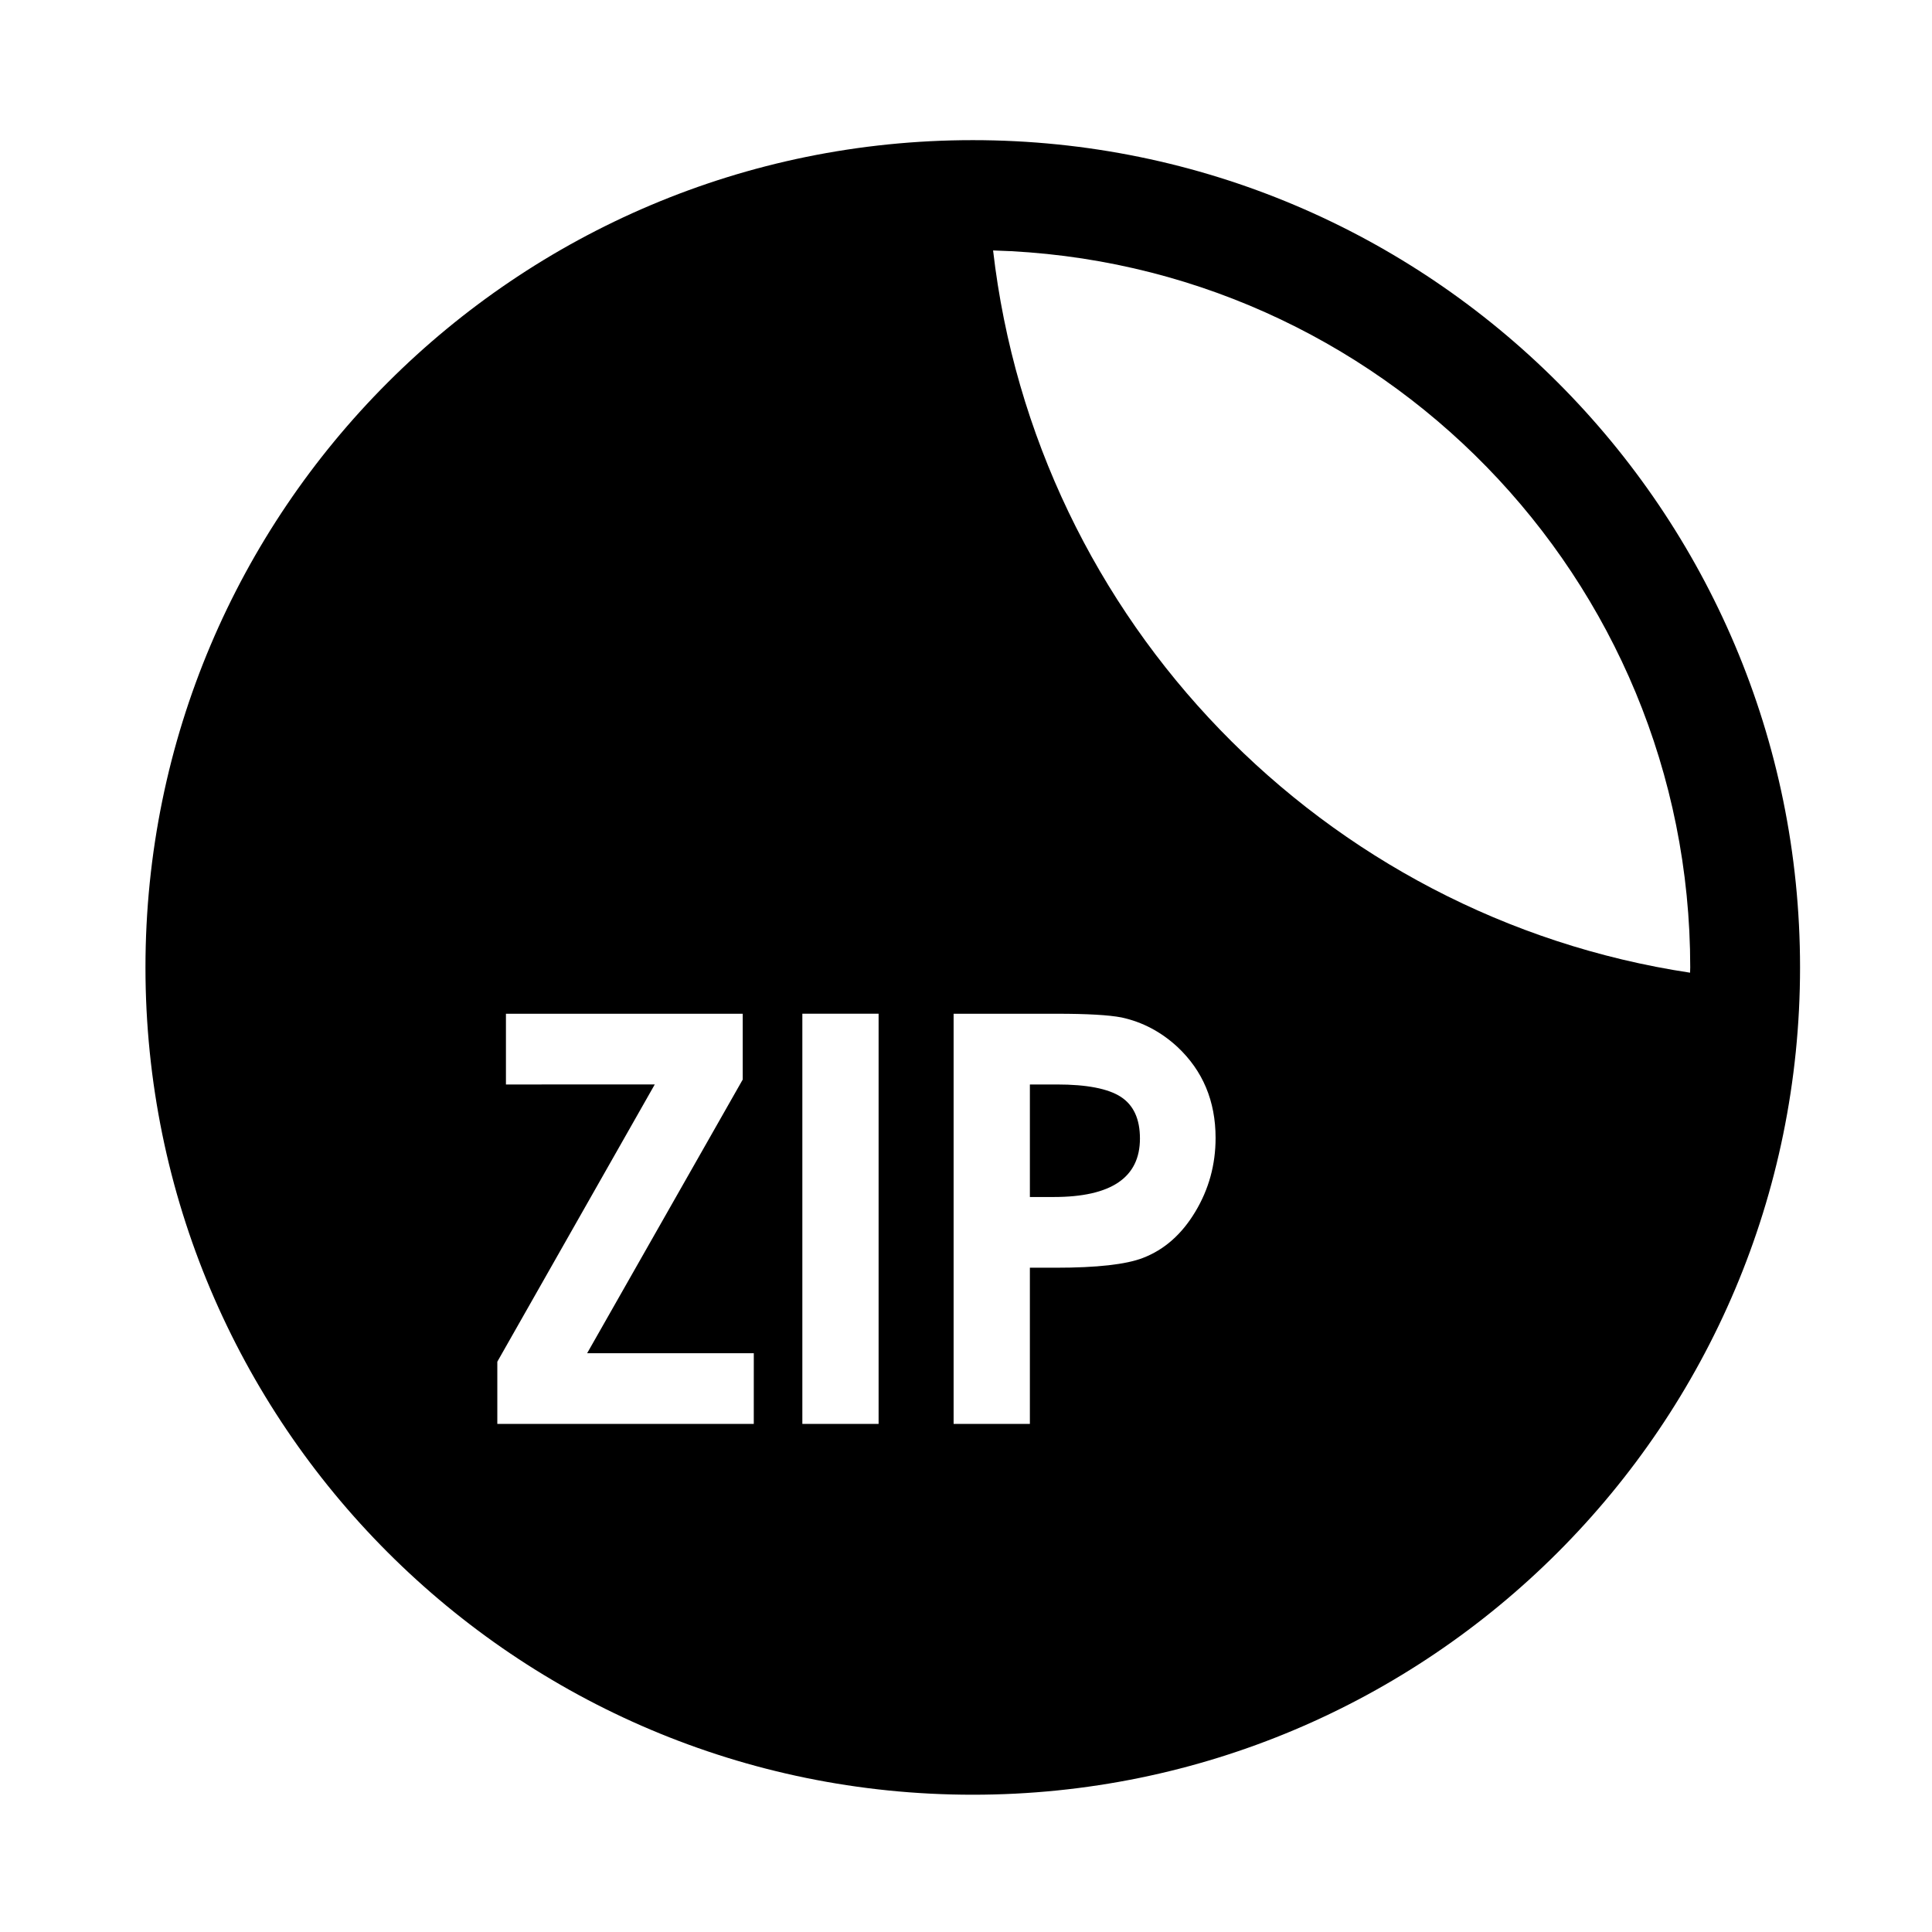
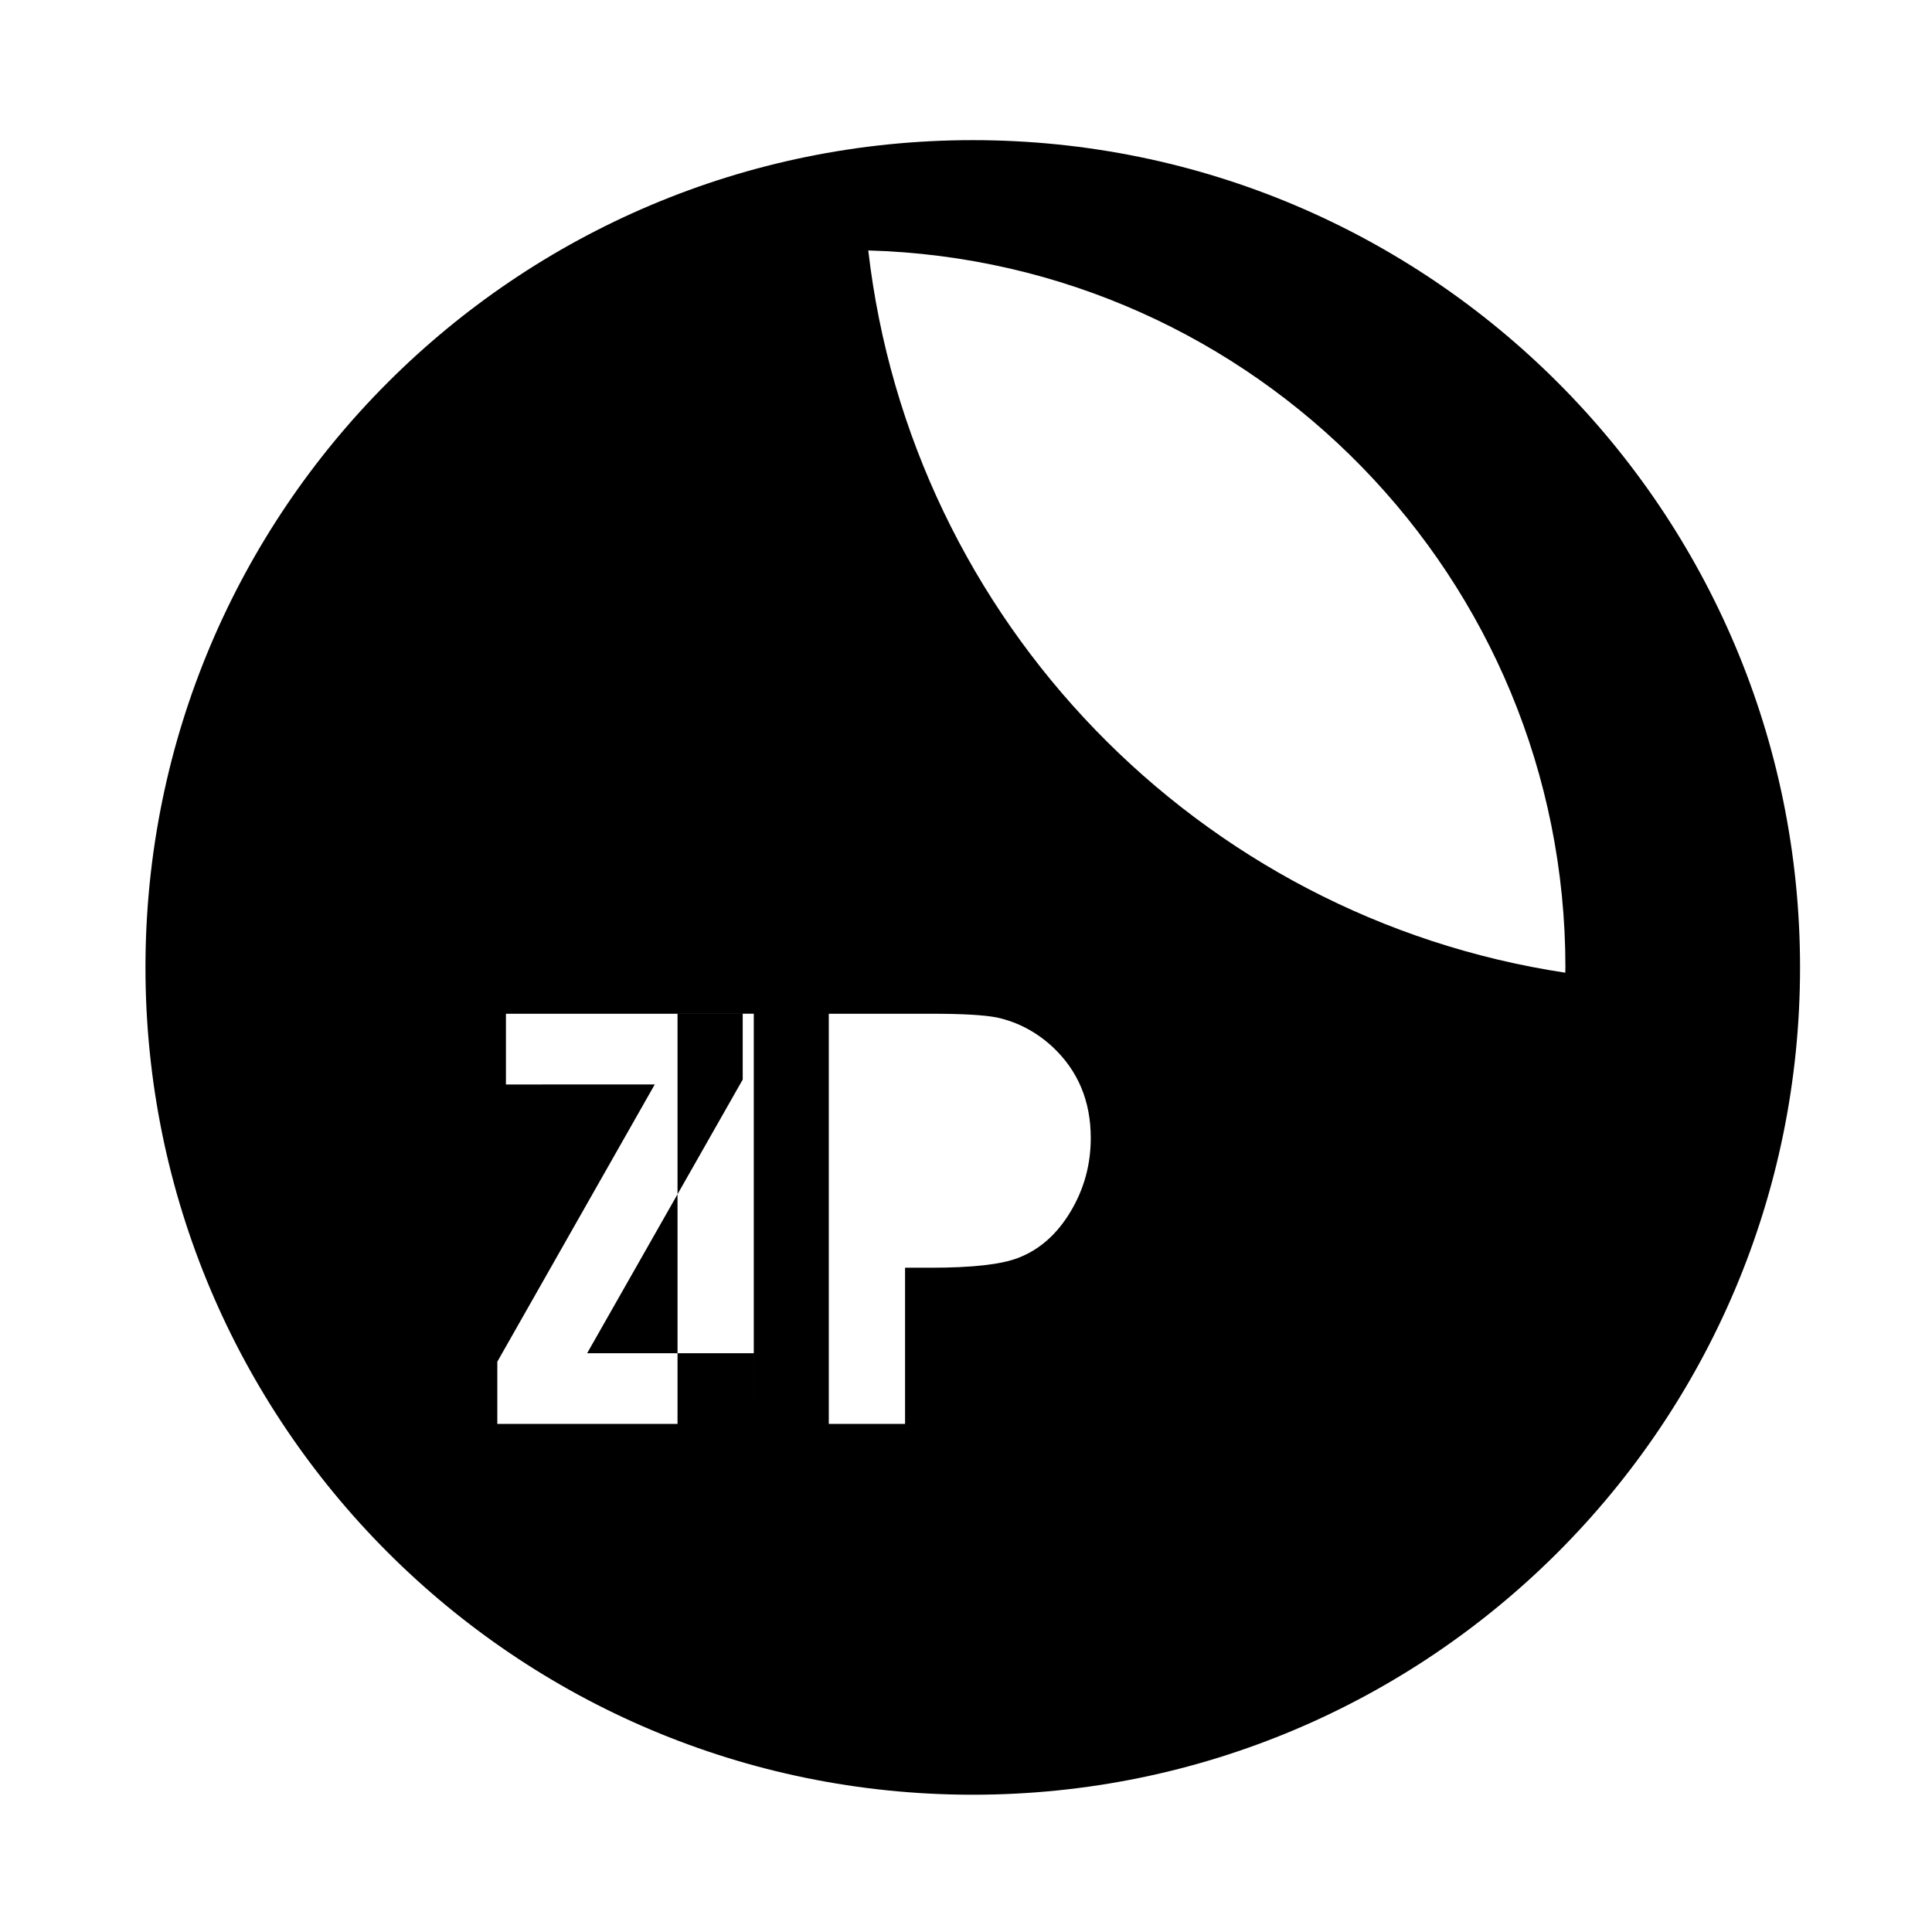
<svg xmlns="http://www.w3.org/2000/svg" fill="#000000" width="800px" height="800px" version="1.1" viewBox="144 144 512 512">
  <g>
-     <path d="m441.05 434.69c-3.371-2.195-9.023-3.293-16.949-3.293h-7.172v29.82h6.356c15.211 0 22.812-5.164 22.812-15.484 0.004-5.168-1.68-8.844-5.047-11.043z" />
-     <path d="m401.79 181.14c-121.09 0-219.24 98.16-219.24 219.24 0 121.08 98.156 219.24 219.24 219.24 121.08 0 219.24-98.16 219.24-219.24 0.004-121.08-98.156-219.24-219.24-219.24zm-58.031 340.21h-67.965v-16.484l41.723-73.473-39.438 0.004v-18.746h62.75v17.441l-41.234 72.527h44.168zm33.078 0h-20.207v-108.7h20.207zm83.93-56.227c-3.586 5.984-8.203 10.055-13.855 12.23-4.453 1.738-12.168 2.606-23.141 2.606h-6.844v41.395h-20.211v-108.7h27.379c8.035 0 13.738 0.328 17.109 0.977 5.543 1.199 10.484 3.805 14.828 7.816 6.734 6.309 10.109 14.352 10.109 24.125 0.004 7.07-1.789 13.586-5.375 19.555zm-53.59-254.75c102.51 2.867 184.75 86.805 184.75 190 0 0.469-0.031 0.934-0.039 1.402-97.172-14.684-173.38-93.164-184.71-191.41z" />
+     <path d="m401.79 181.14c-121.09 0-219.24 98.16-219.24 219.24 0 121.08 98.156 219.24 219.24 219.24 121.08 0 219.24-98.16 219.24-219.24 0.004-121.08-98.156-219.24-219.24-219.24zm-58.031 340.21h-67.965v-16.484l41.723-73.473-39.438 0.004v-18.746h62.75v17.441l-41.234 72.527h44.168zh-20.207v-108.7h20.207zm83.93-56.227c-3.586 5.984-8.203 10.055-13.855 12.23-4.453 1.738-12.168 2.606-23.141 2.606h-6.844v41.395h-20.211v-108.7h27.379c8.035 0 13.738 0.328 17.109 0.977 5.543 1.199 10.484 3.805 14.828 7.816 6.734 6.309 10.109 14.352 10.109 24.125 0.004 7.07-1.789 13.586-5.375 19.555zm-53.59-254.75c102.51 2.867 184.75 86.805 184.75 190 0 0.469-0.031 0.934-0.039 1.402-97.172-14.684-173.38-93.164-184.71-191.41z" />
  </g>
</svg>